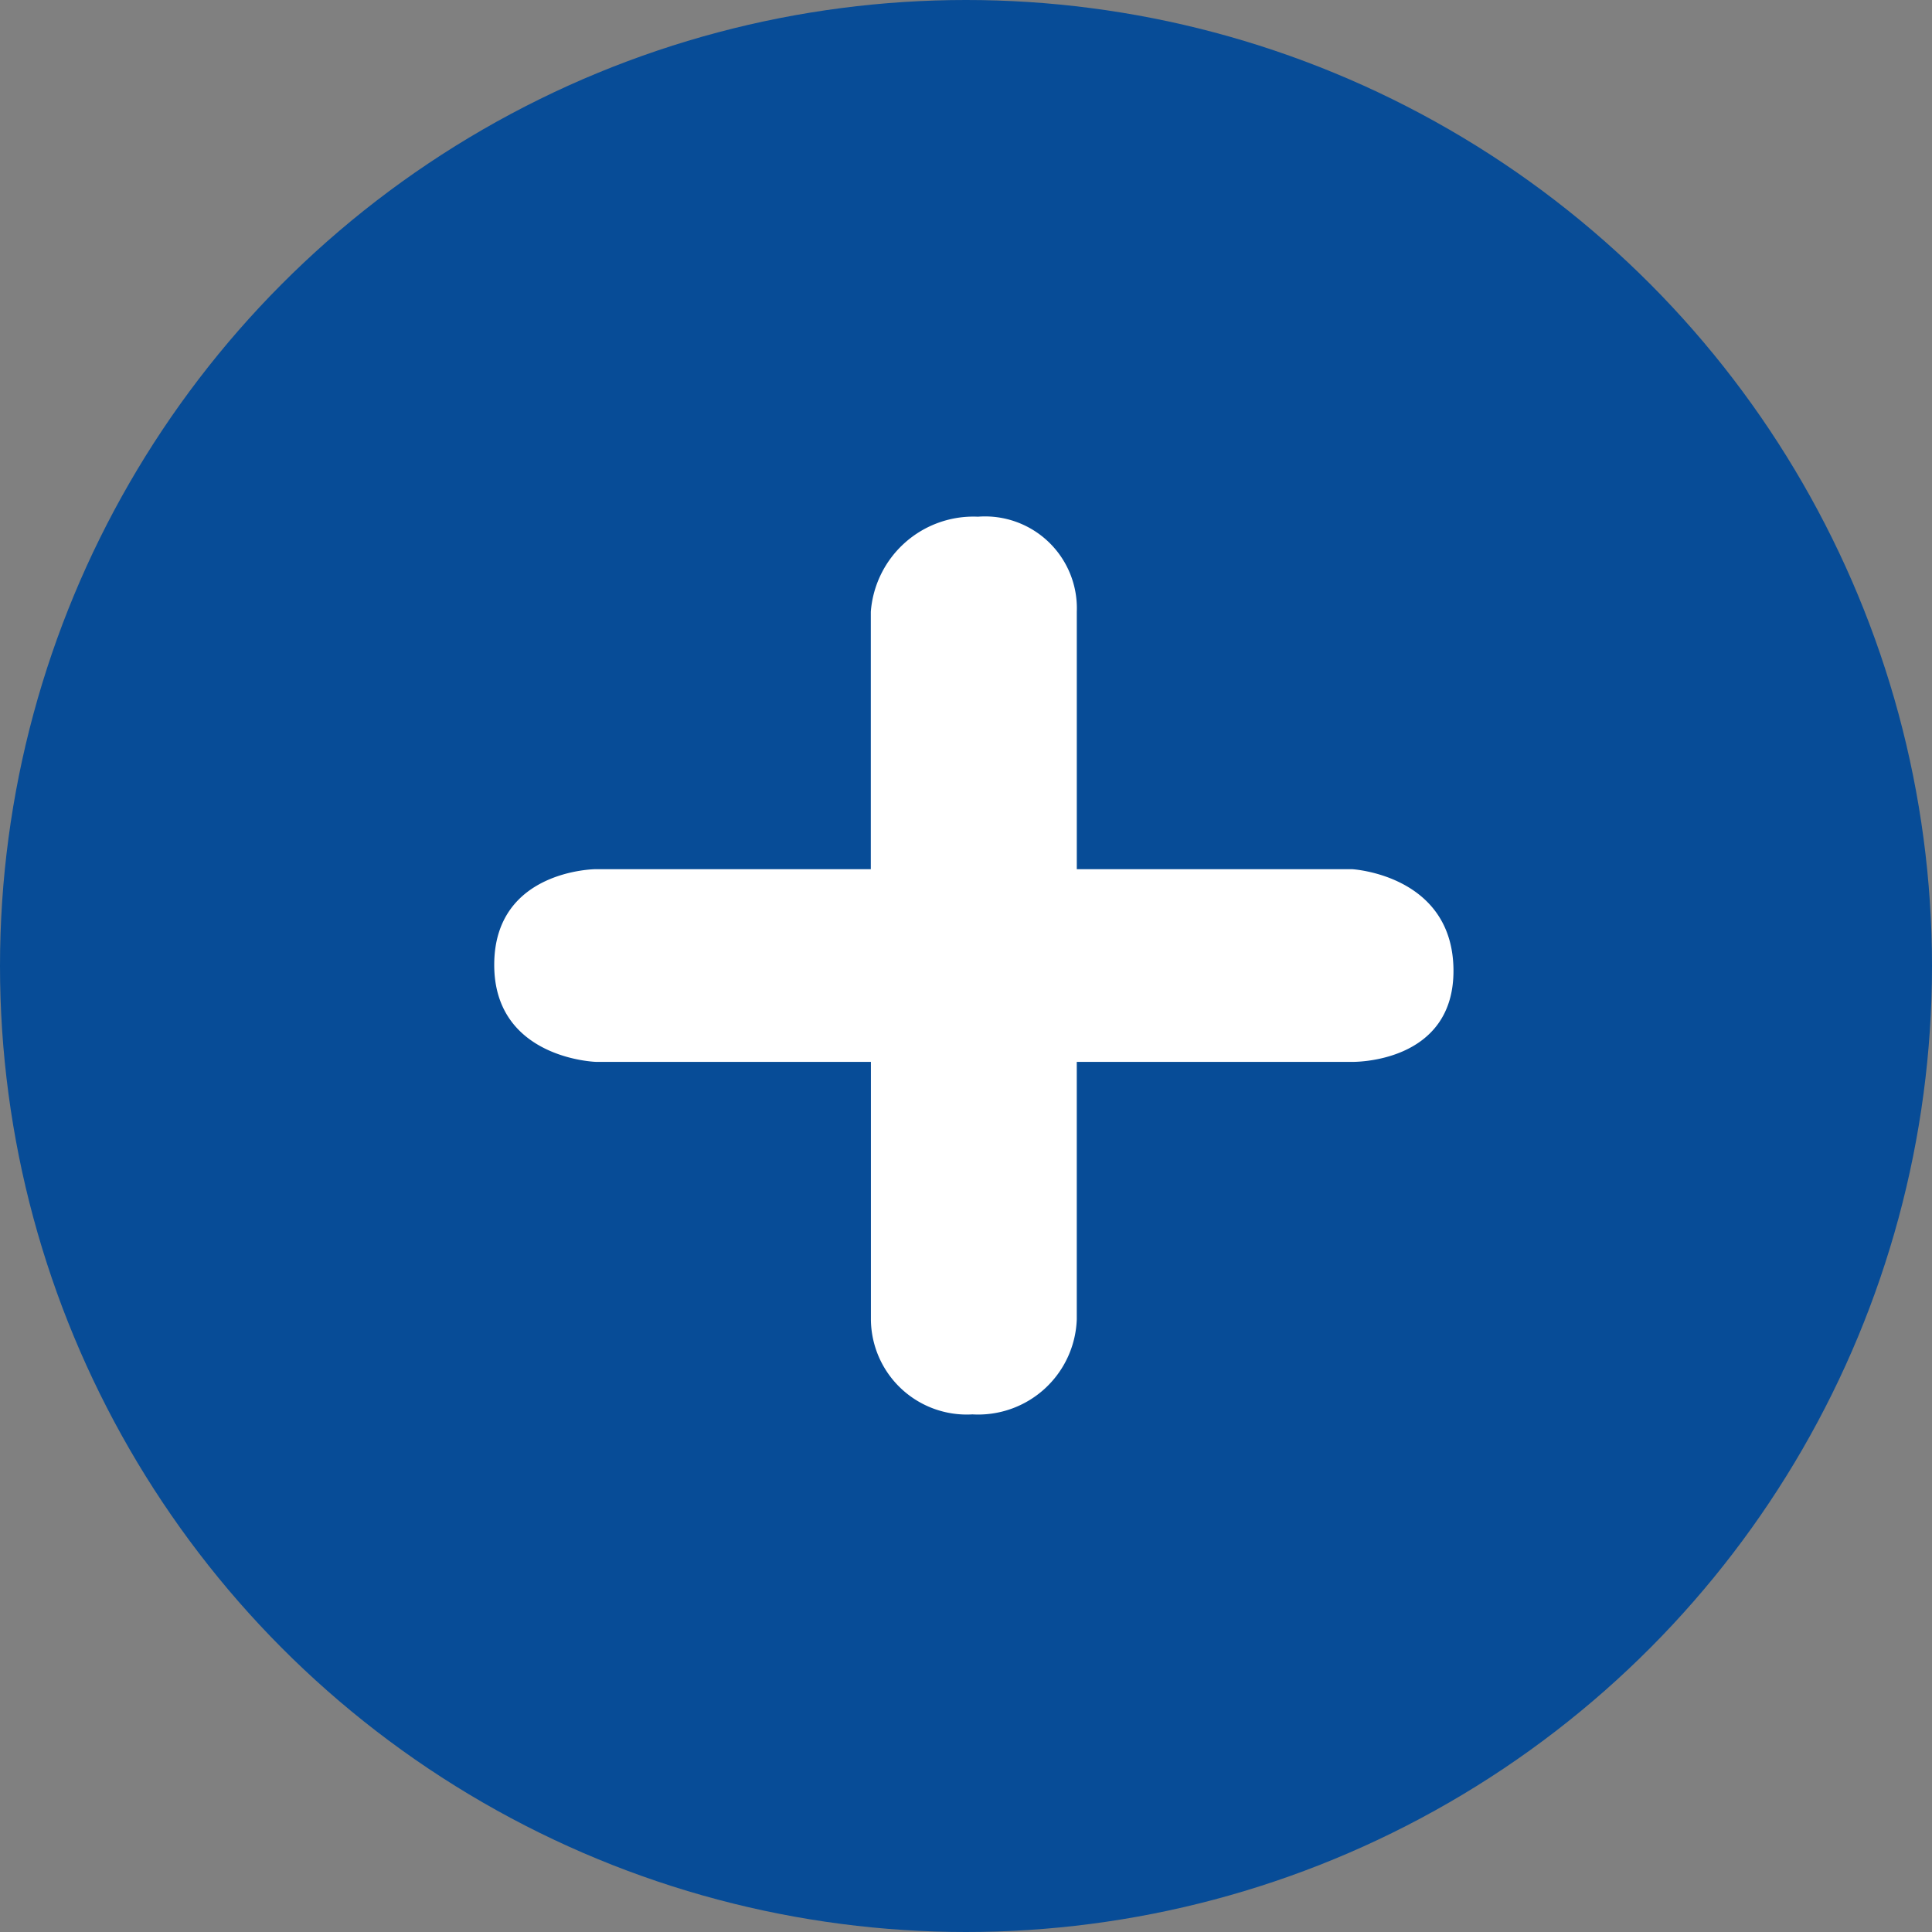
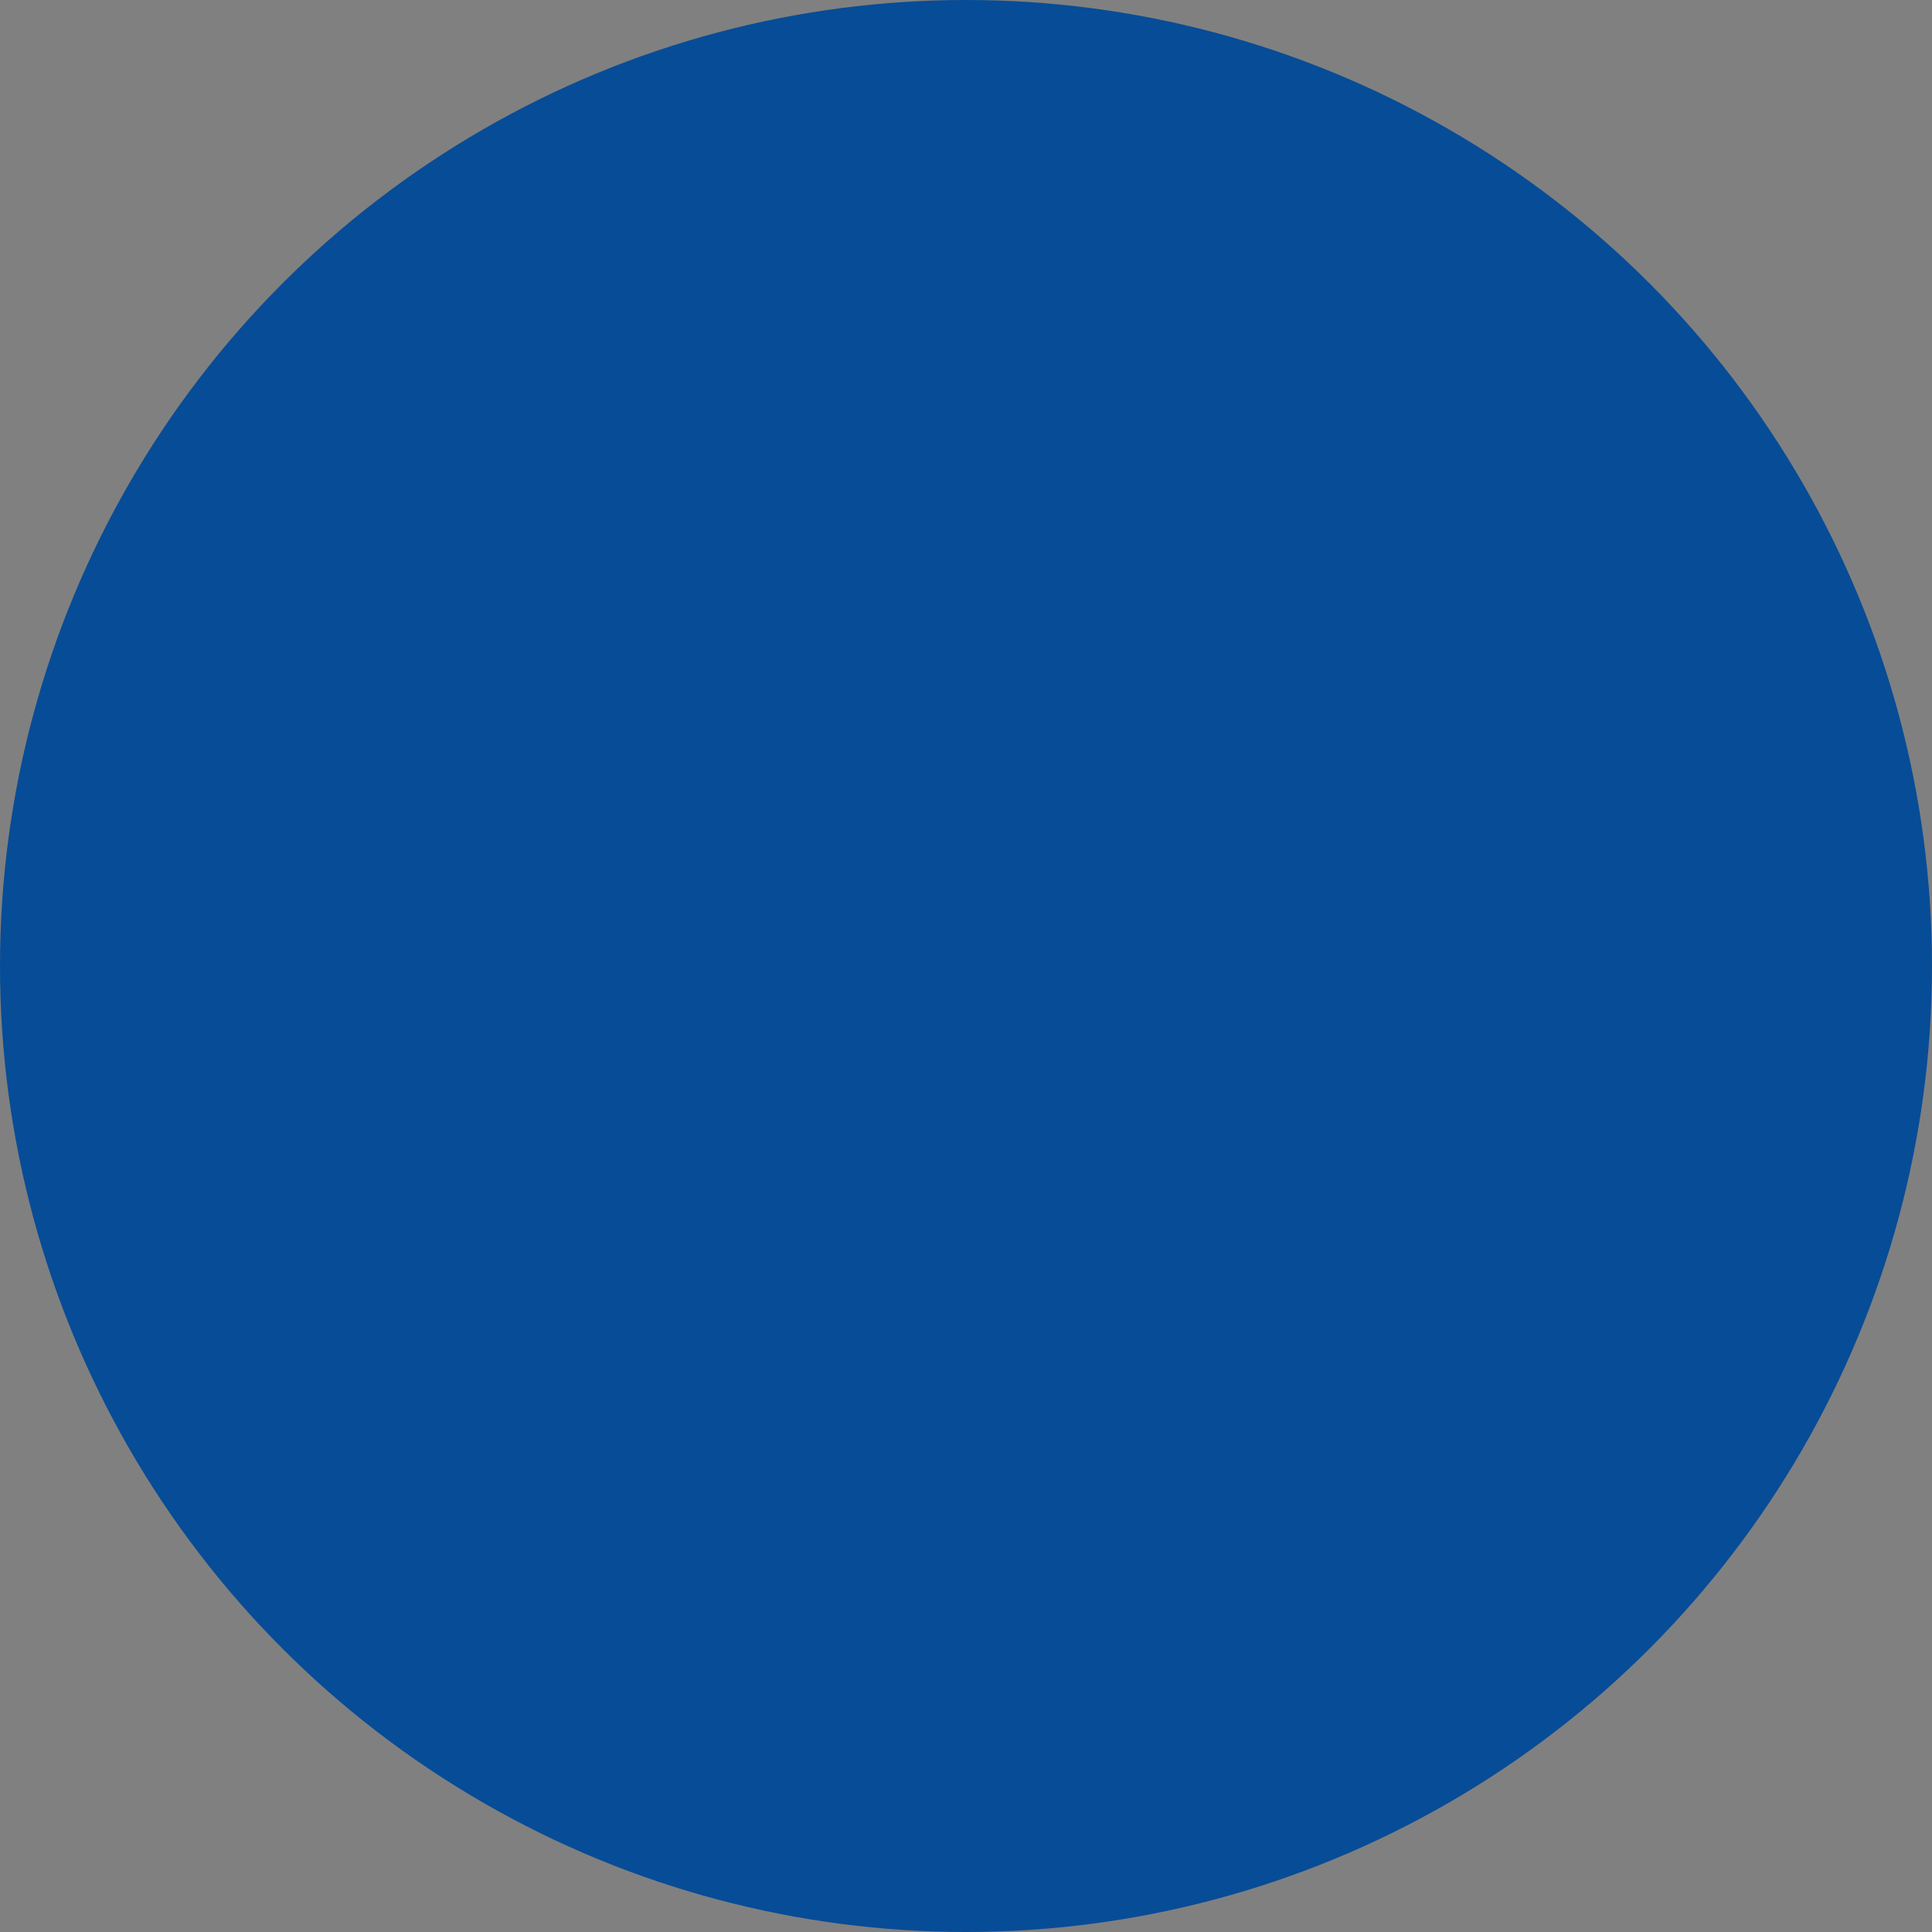
<svg xmlns="http://www.w3.org/2000/svg" width="86" height="86" viewBox="0 0 86 86">
  <rect x="0" y="0" width="86" height="86" fill="#808080" stroke="none" />
  <defs>
    <style>.a{fill:#074c97;}.b{fill:#fff;}</style>
  </defs>
  <g transform="translate(-1372 -1193)">
    <circle class="a" cx="43" cy="43" r="43" transform="translate(1372 1193)" />
-     <path class="b" d="M38.18,18.9H25.931V7.44a4.087,4.087,0,0,0-4.4-4.23,4.581,4.581,0,0,0-4.769,4.23V18.9H4.519s-4.5.02-4.52,4.23,4.52,4.347,4.52,4.347H16.766V38.939a4.266,4.266,0,0,0,4.52,4.23,4.393,4.393,0,0,0,4.644-4.23V27.478H38.178s4.567.105,4.52-4.115S38.18,18.9,38.18,18.9Z" transform="translate(1394.001 1212.79)" />
  </g>
</svg>